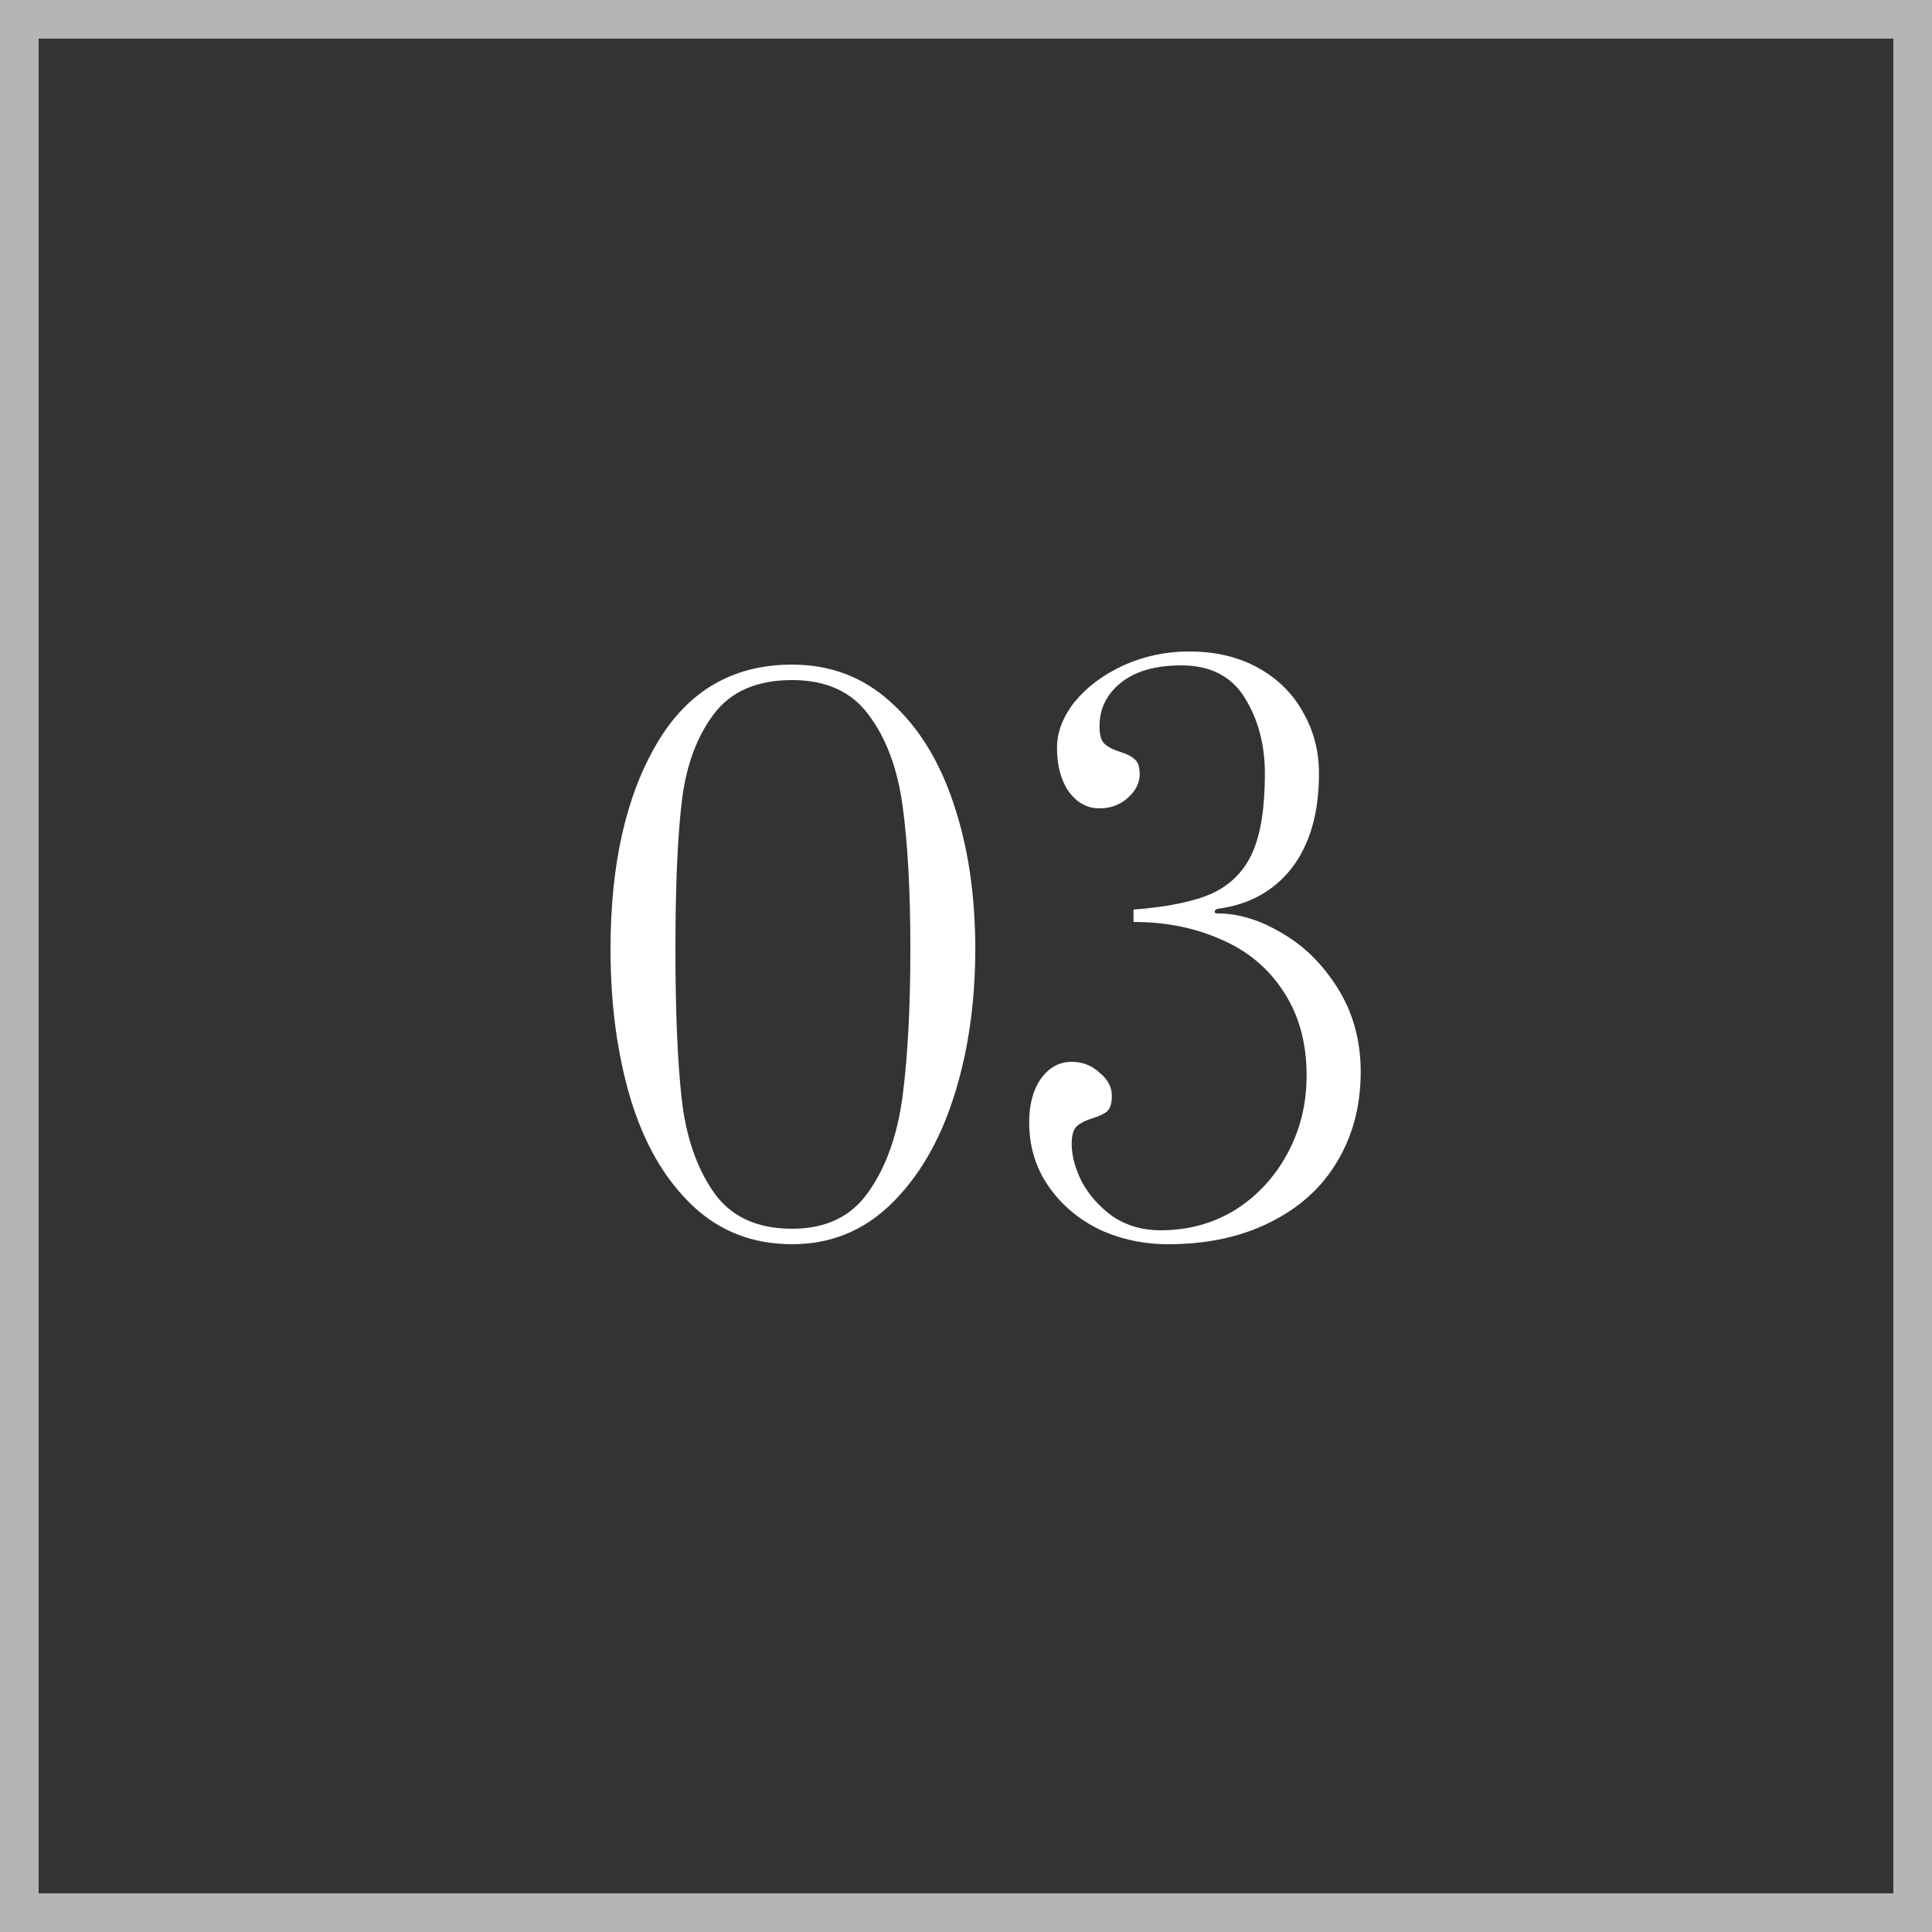
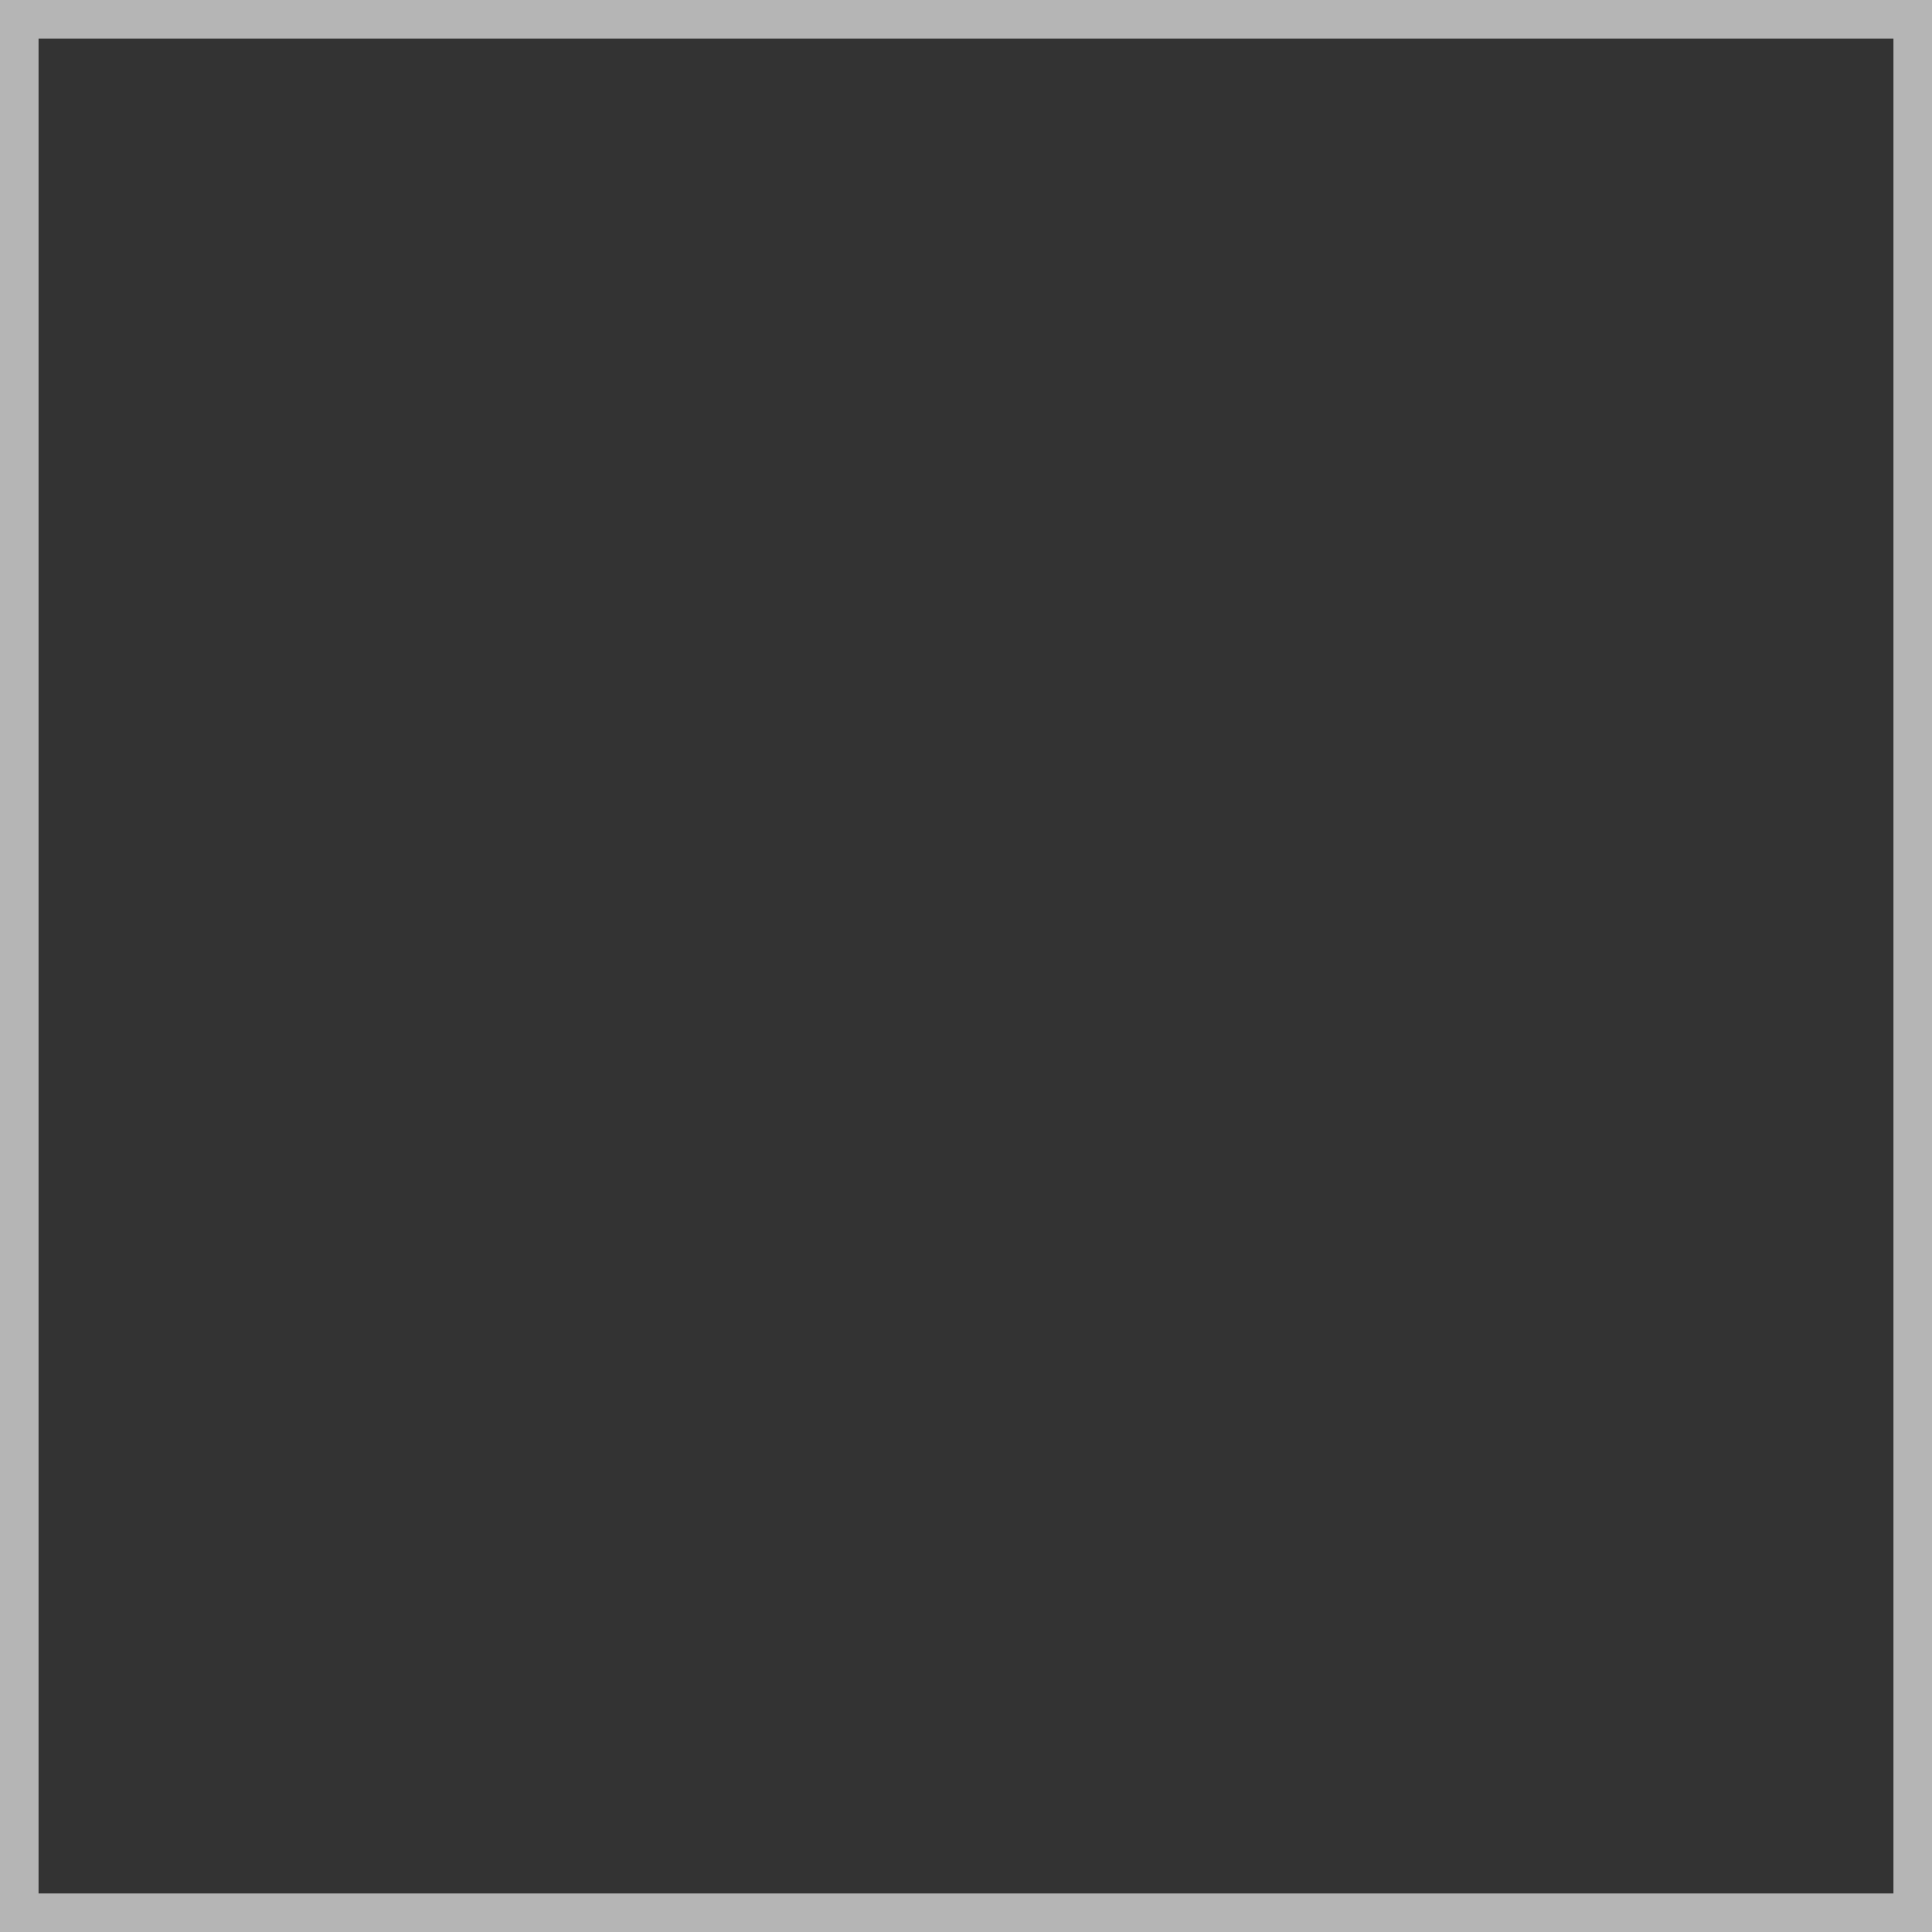
<svg xmlns="http://www.w3.org/2000/svg" width="50" height="50" viewBox="0 0 50 50" fill="none">
  <rect x="0" y="0" width="50" height="50" fill="#333333" stroke="none" />
-   <path d="M20.5 32.2C19.473 32.2 18.607 31.86 17.9 31.18C17.193 30.5 16.667 29.587 16.32 28.44C15.973 27.28 15.8 25.987 15.8 24.56C15.8 22.373 16.2 20.6 17 19.24C17.8 17.88 18.967 17.2 20.5 17.2C21.487 17.2 22.333 17.52 23.04 18.16C23.76 18.8 24.307 19.68 24.68 20.8C25.053 21.907 25.24 23.16 25.24 24.56C25.24 25.96 25.053 27.24 24.68 28.4C24.307 29.56 23.76 30.487 23.04 31.18C22.333 31.86 21.487 32.2 20.5 32.2ZM20.5 31.8C21.38 31.8 22.04 31.48 22.48 30.84C22.933 30.2 23.227 29.373 23.36 28.36C23.493 27.333 23.56 26.067 23.56 24.56C23.56 23.067 23.493 21.833 23.36 20.86C23.227 19.887 22.933 19.1 22.48 18.5C22.04 17.9 21.38 17.6 20.5 17.6C19.58 17.6 18.9 17.9 18.46 18.5C18.02 19.087 17.747 19.847 17.64 20.78C17.533 21.713 17.48 22.973 17.48 24.56C17.48 26.16 17.533 27.447 17.64 28.42C17.747 29.393 18.02 30.2 18.46 30.84C18.9 31.48 19.58 31.8 20.5 31.8ZM30.235 32.2C29.595 32.2 29.002 32.073 28.455 31.82C27.909 31.553 27.468 31.18 27.135 30.7C26.802 30.22 26.635 29.667 26.635 29.04C26.635 28.587 26.735 28.213 26.935 27.92C27.148 27.627 27.415 27.48 27.735 27.48C28.015 27.48 28.255 27.573 28.455 27.76C28.669 27.933 28.775 28.133 28.775 28.36C28.775 28.547 28.735 28.68 28.655 28.76C28.575 28.827 28.448 28.887 28.275 28.94C28.102 28.993 27.968 29.06 27.875 29.14C27.782 29.22 27.735 29.373 27.735 29.6C27.735 29.907 27.822 30.233 27.995 30.58C28.182 30.927 28.448 31.227 28.795 31.48C29.155 31.72 29.569 31.84 30.035 31.84C30.742 31.84 31.382 31.667 31.955 31.32C32.529 30.96 32.982 30.473 33.315 29.86C33.648 29.247 33.815 28.573 33.815 27.84C33.815 26.987 33.615 26.26 33.215 25.66C32.828 25.06 32.295 24.613 31.615 24.32C30.935 24.013 30.175 23.86 29.335 23.86V23.54C30.215 23.473 30.895 23.333 31.375 23.12C31.855 22.893 32.202 22.54 32.415 22.06C32.629 21.58 32.735 20.9 32.735 20.02C32.735 19.273 32.562 18.62 32.215 18.06C31.869 17.5 31.322 17.22 30.575 17.22C29.895 17.22 29.369 17.373 28.995 17.68C28.635 17.973 28.455 18.347 28.455 18.8C28.455 19.027 28.502 19.18 28.595 19.26C28.689 19.34 28.822 19.407 28.995 19.46C29.169 19.513 29.295 19.58 29.375 19.66C29.455 19.727 29.495 19.853 29.495 20.04C29.495 20.267 29.389 20.473 29.175 20.66C28.975 20.833 28.735 20.92 28.455 20.92C28.135 20.92 27.869 20.773 27.655 20.48C27.455 20.187 27.355 19.813 27.355 19.36C27.355 18.947 27.509 18.547 27.815 18.16C28.135 17.773 28.555 17.46 29.075 17.22C29.608 16.98 30.175 16.86 30.775 16.86C31.455 16.86 32.048 17 32.555 17.28C33.062 17.56 33.449 17.94 33.715 18.42C33.995 18.9 34.135 19.433 34.135 20.02C34.135 21.033 33.902 21.847 33.435 22.46C32.968 23.06 32.328 23.413 31.515 23.52C31.462 23.533 31.435 23.56 31.435 23.6C31.435 23.627 31.462 23.64 31.515 23.64C32.062 23.64 32.622 23.813 33.195 24.16C33.769 24.493 34.248 24.973 34.635 25.6C35.022 26.227 35.215 26.94 35.215 27.74C35.215 28.62 35.008 29.4 34.595 30.08C34.195 30.747 33.615 31.267 32.855 31.64C32.108 32.013 31.235 32.2 30.235 32.2Z" fill="white" />
  <rect x="0.5" y="0.5" width="49" height="49" stroke="#B5B5B5" />
</svg>